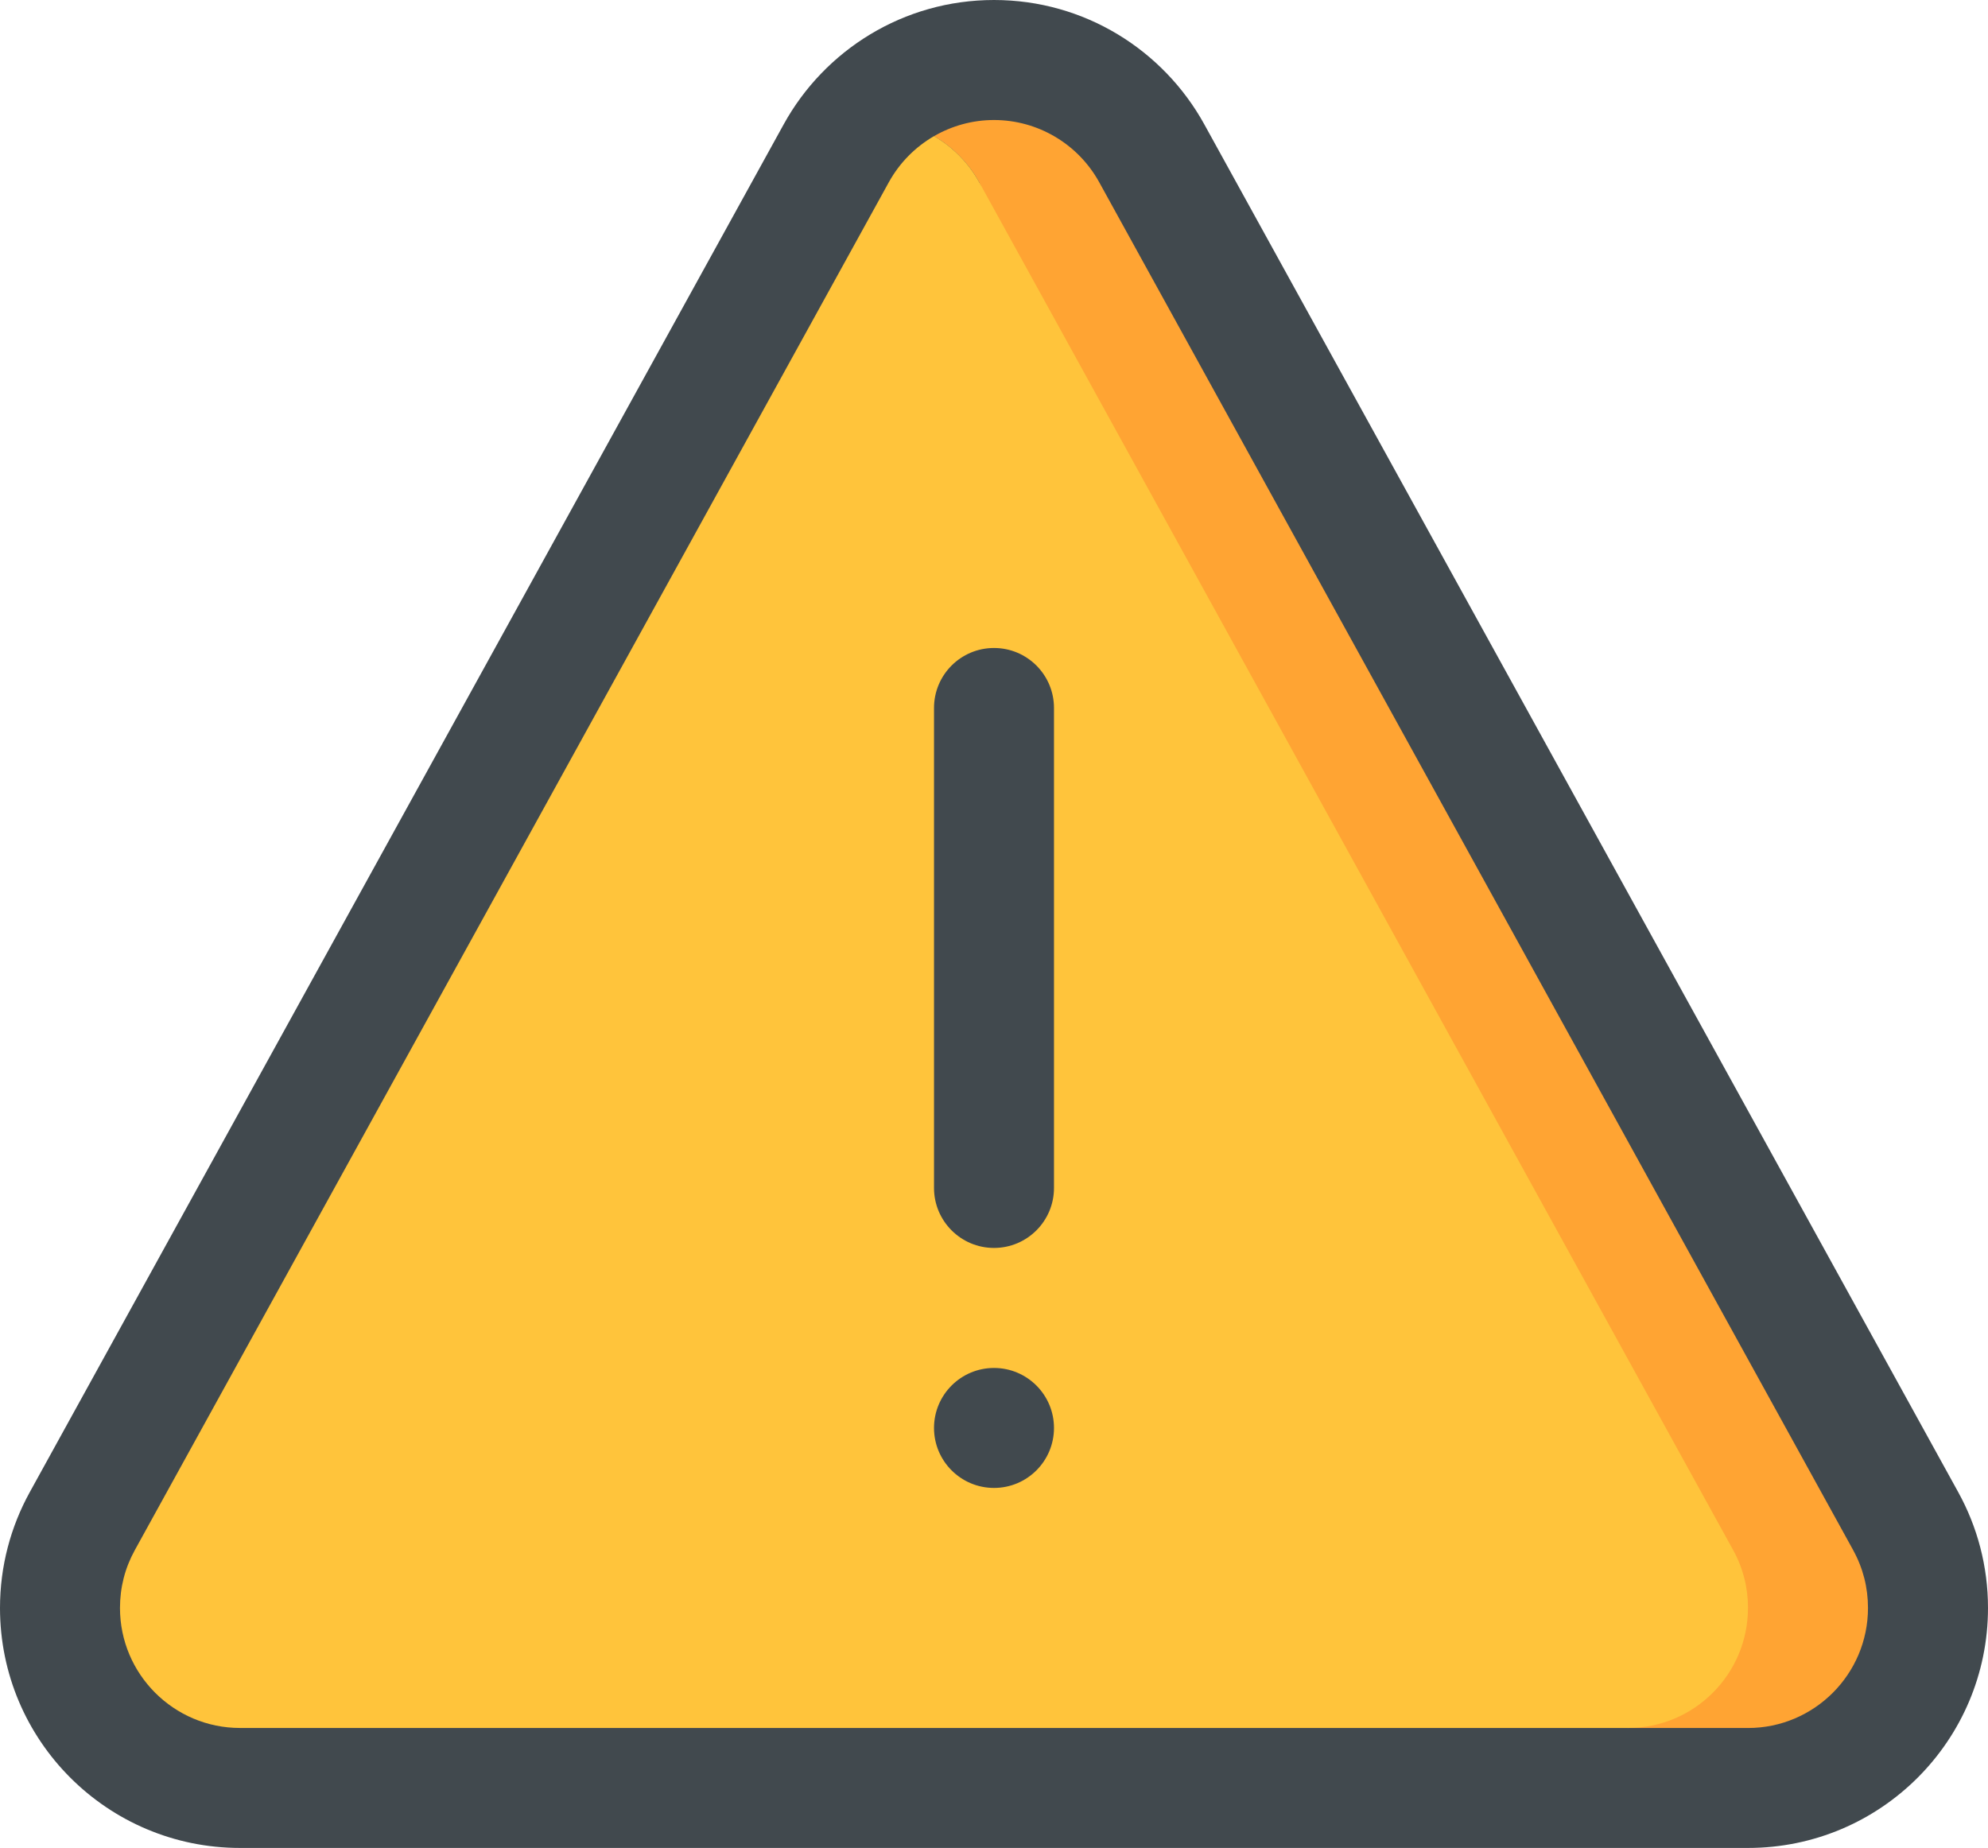
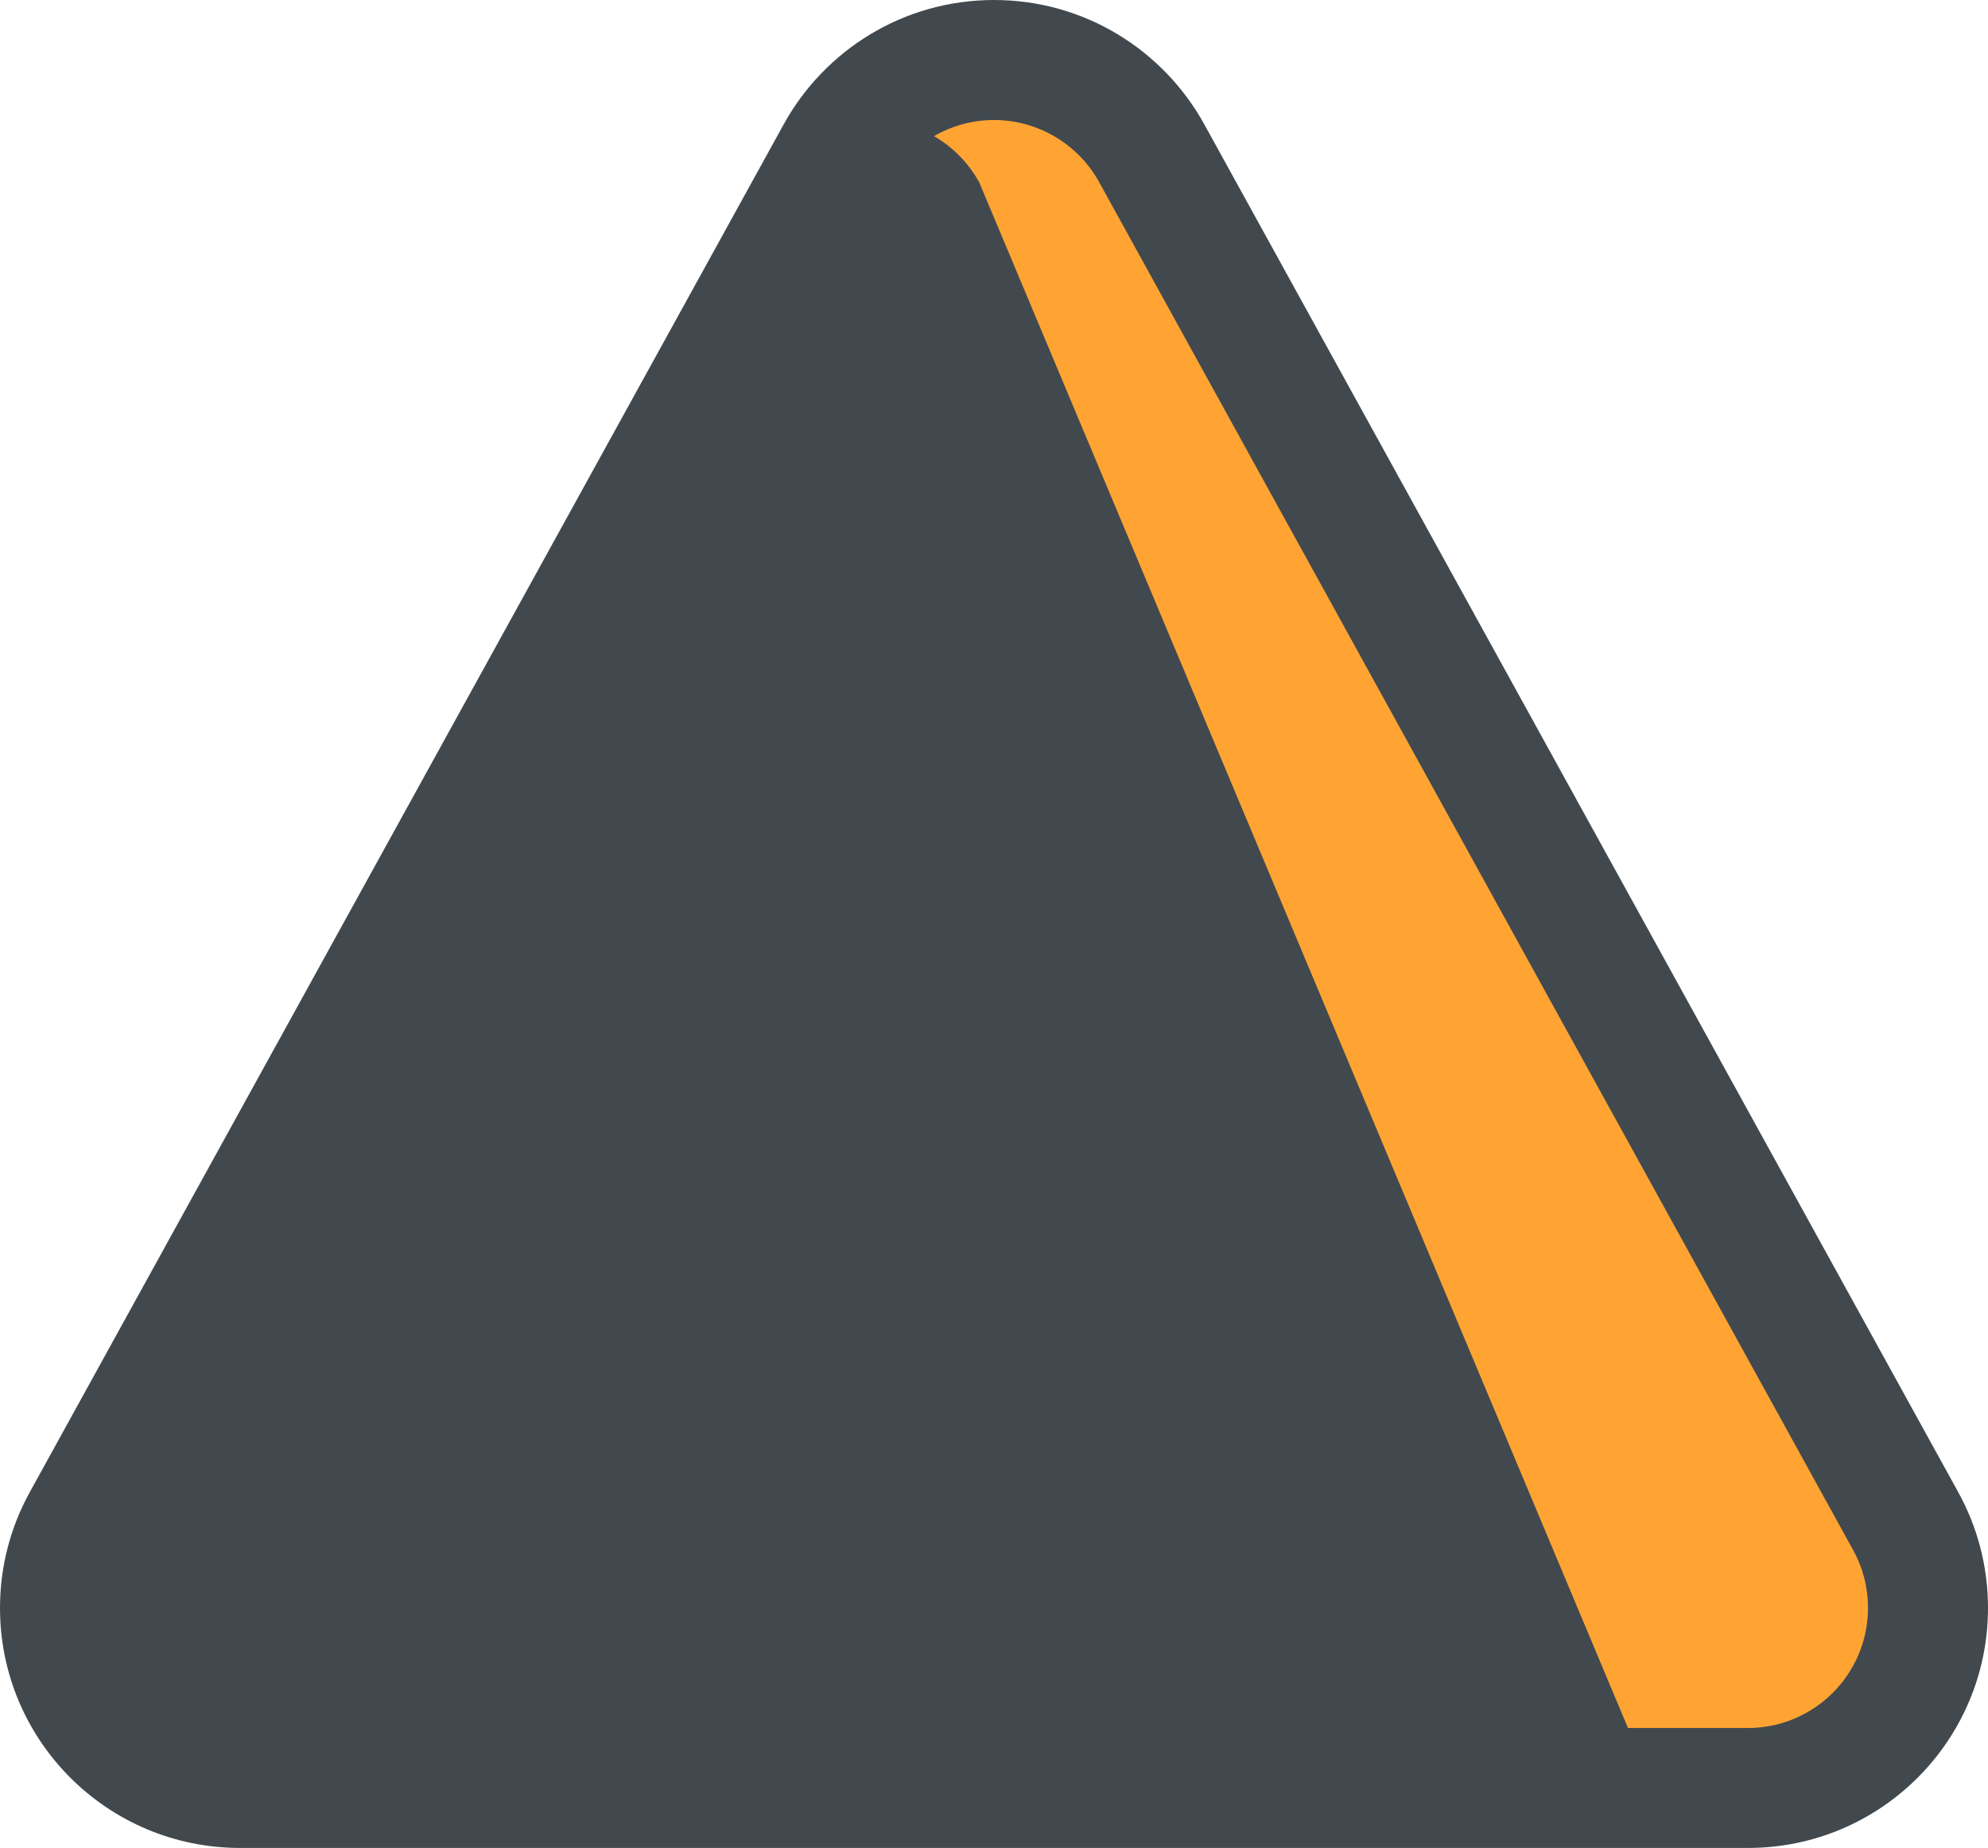
<svg xmlns="http://www.w3.org/2000/svg" id="Layer_1" viewBox="0 0 512 475.95">
  <path d="M504.35,384.34L310.16,32.02C299.64,12.93,279.33,0,256,0s-43.64,12.93-54.16,32.02L7.65,384.34c-4.87,8.84-7.65,18.99-7.65,29.79,0,34.14,27.67,61.81,61.81,61.81h388.38c34.14,0,61.81-27.68,61.81-61.81,0-10.8-2.78-20.96-7.65-29.79Z" style="fill:#41494e; stroke-width:0px;" />
  <path d="M477.29,399.26L283.1,46.94c-5.45-9.89-15.84-16.03-27.1-16.03-5.52,0-10.83,1.48-15.45,4.16,4.8,2.78,8.86,6.84,11.64,11.88l167.09,398.1h30.9c17.04,0,30.91-13.86,30.91-30.91,0-5.28-1.28-10.29-3.81-14.88Z" style="fill:#ffa433; stroke-width:0px;" />
-   <path d="M450.19,414.13c0-5.28-1.28-10.29-3.81-14.88L252.19,46.94c-2.78-5.04-6.84-9.1-11.64-11.88-4.8,2.78-8.86,6.84-11.64,11.88L34.71,399.26c-2.53,4.59-3.81,9.59-3.81,14.87,0,17.04,13.86,30.91,30.91,30.91h357.47c17.04,0,30.9-13.86,30.9-30.91Z" style="fill:#ffc43b; stroke-width:0px;" />
-   <path d="M271.45,367.77c0,8.54-6.92,15.45-15.45,15.45s-15.45-6.92-15.45-15.45,6.92-15.45,15.45-15.45,15.45,6.92,15.45,15.45Z" style="fill:#41494e; stroke-width:0px;" />
-   <path d="M256,166.89c-8.54,0-15.45,6.92-15.45,15.45v123.62c0,8.53,6.92,15.45,15.45,15.45s15.45-6.92,15.45-15.45v-123.62c0-8.54-6.92-15.45-15.45-15.45Z" style="fill:#41494e; stroke-width:0px;" />
</svg>